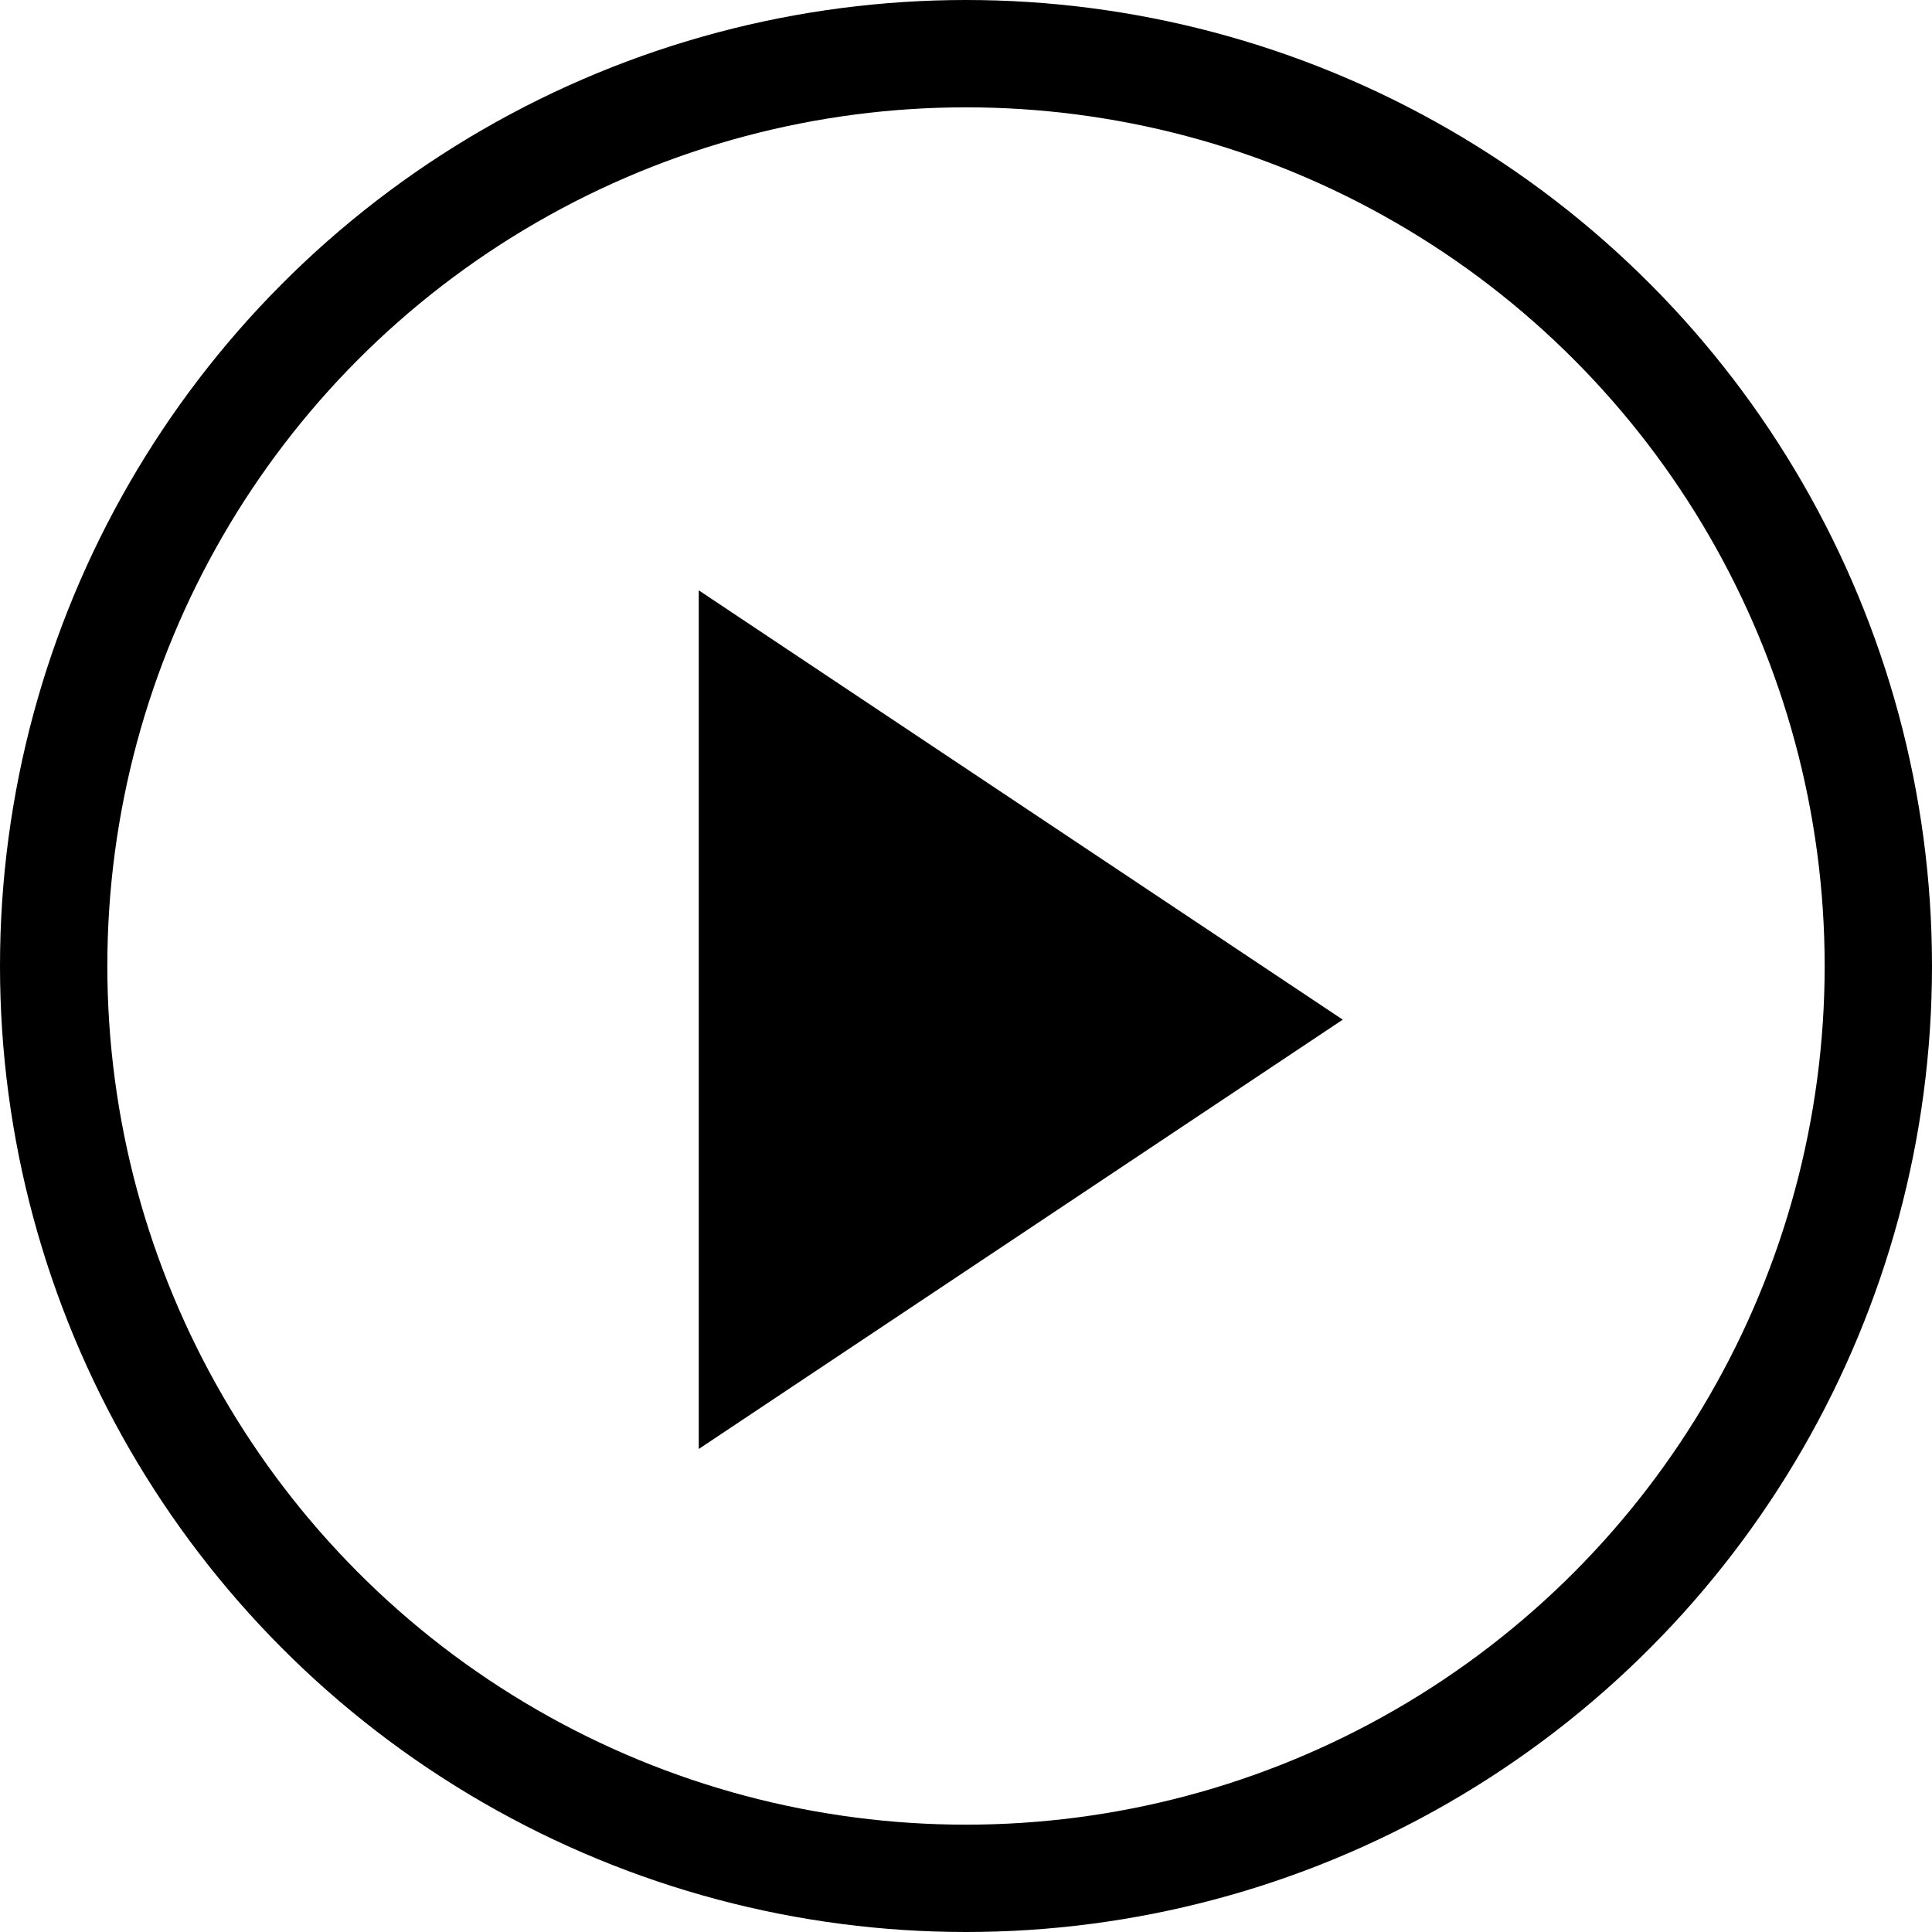
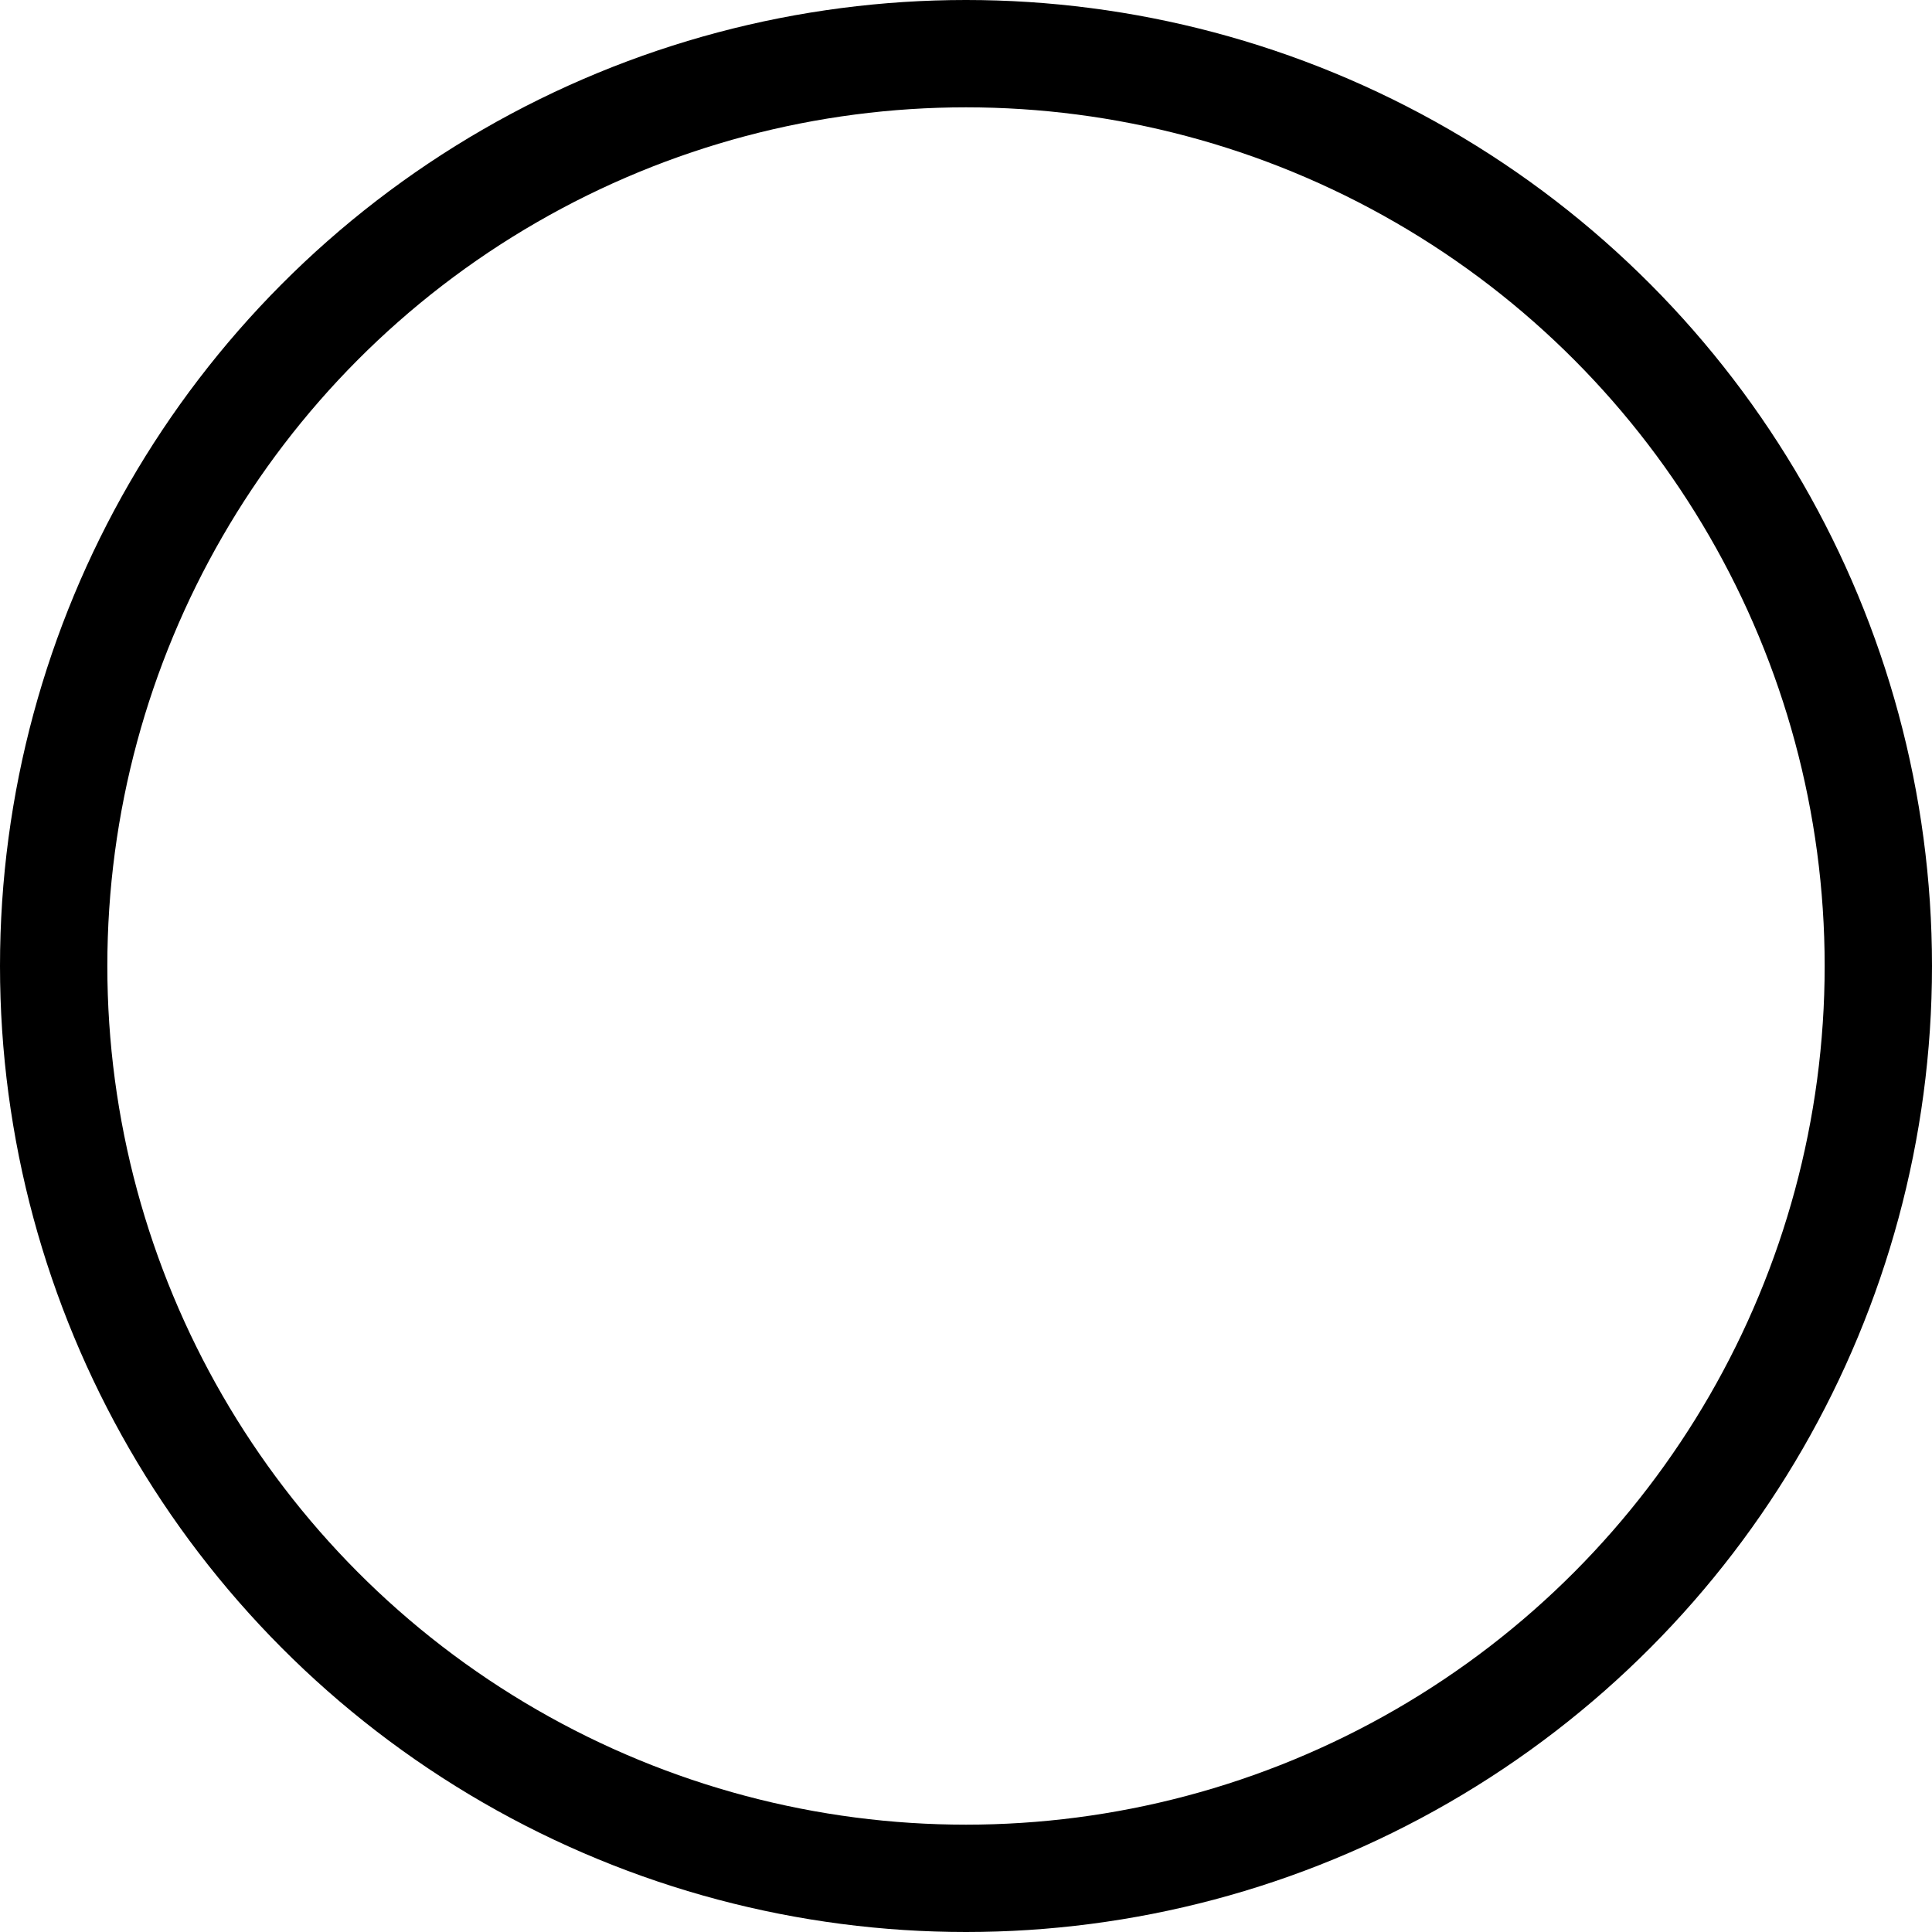
<svg xmlns="http://www.w3.org/2000/svg" id="ico_slide_play.svg" width="18" height="18" viewBox="0 0 18 18">
  <defs>
    <style>
      .cls-1 {
        fill: none;
        stroke: #000;
        stroke-width: 1px;
      }

      .cls-2 {
        fill-rule: evenodd;
      }
    </style>
  </defs>
  <circle id="楕円形_728" data-name="楕円形 728" class="cls-1" cx="9" cy="9" r="8.5" />
-   <path id="三角形_770" data-name="三角形 770" class="cls-2" d="M1886.01,871l-6,4v-8Z" transform="translate(-1873.5 -861.5)" />
</svg>